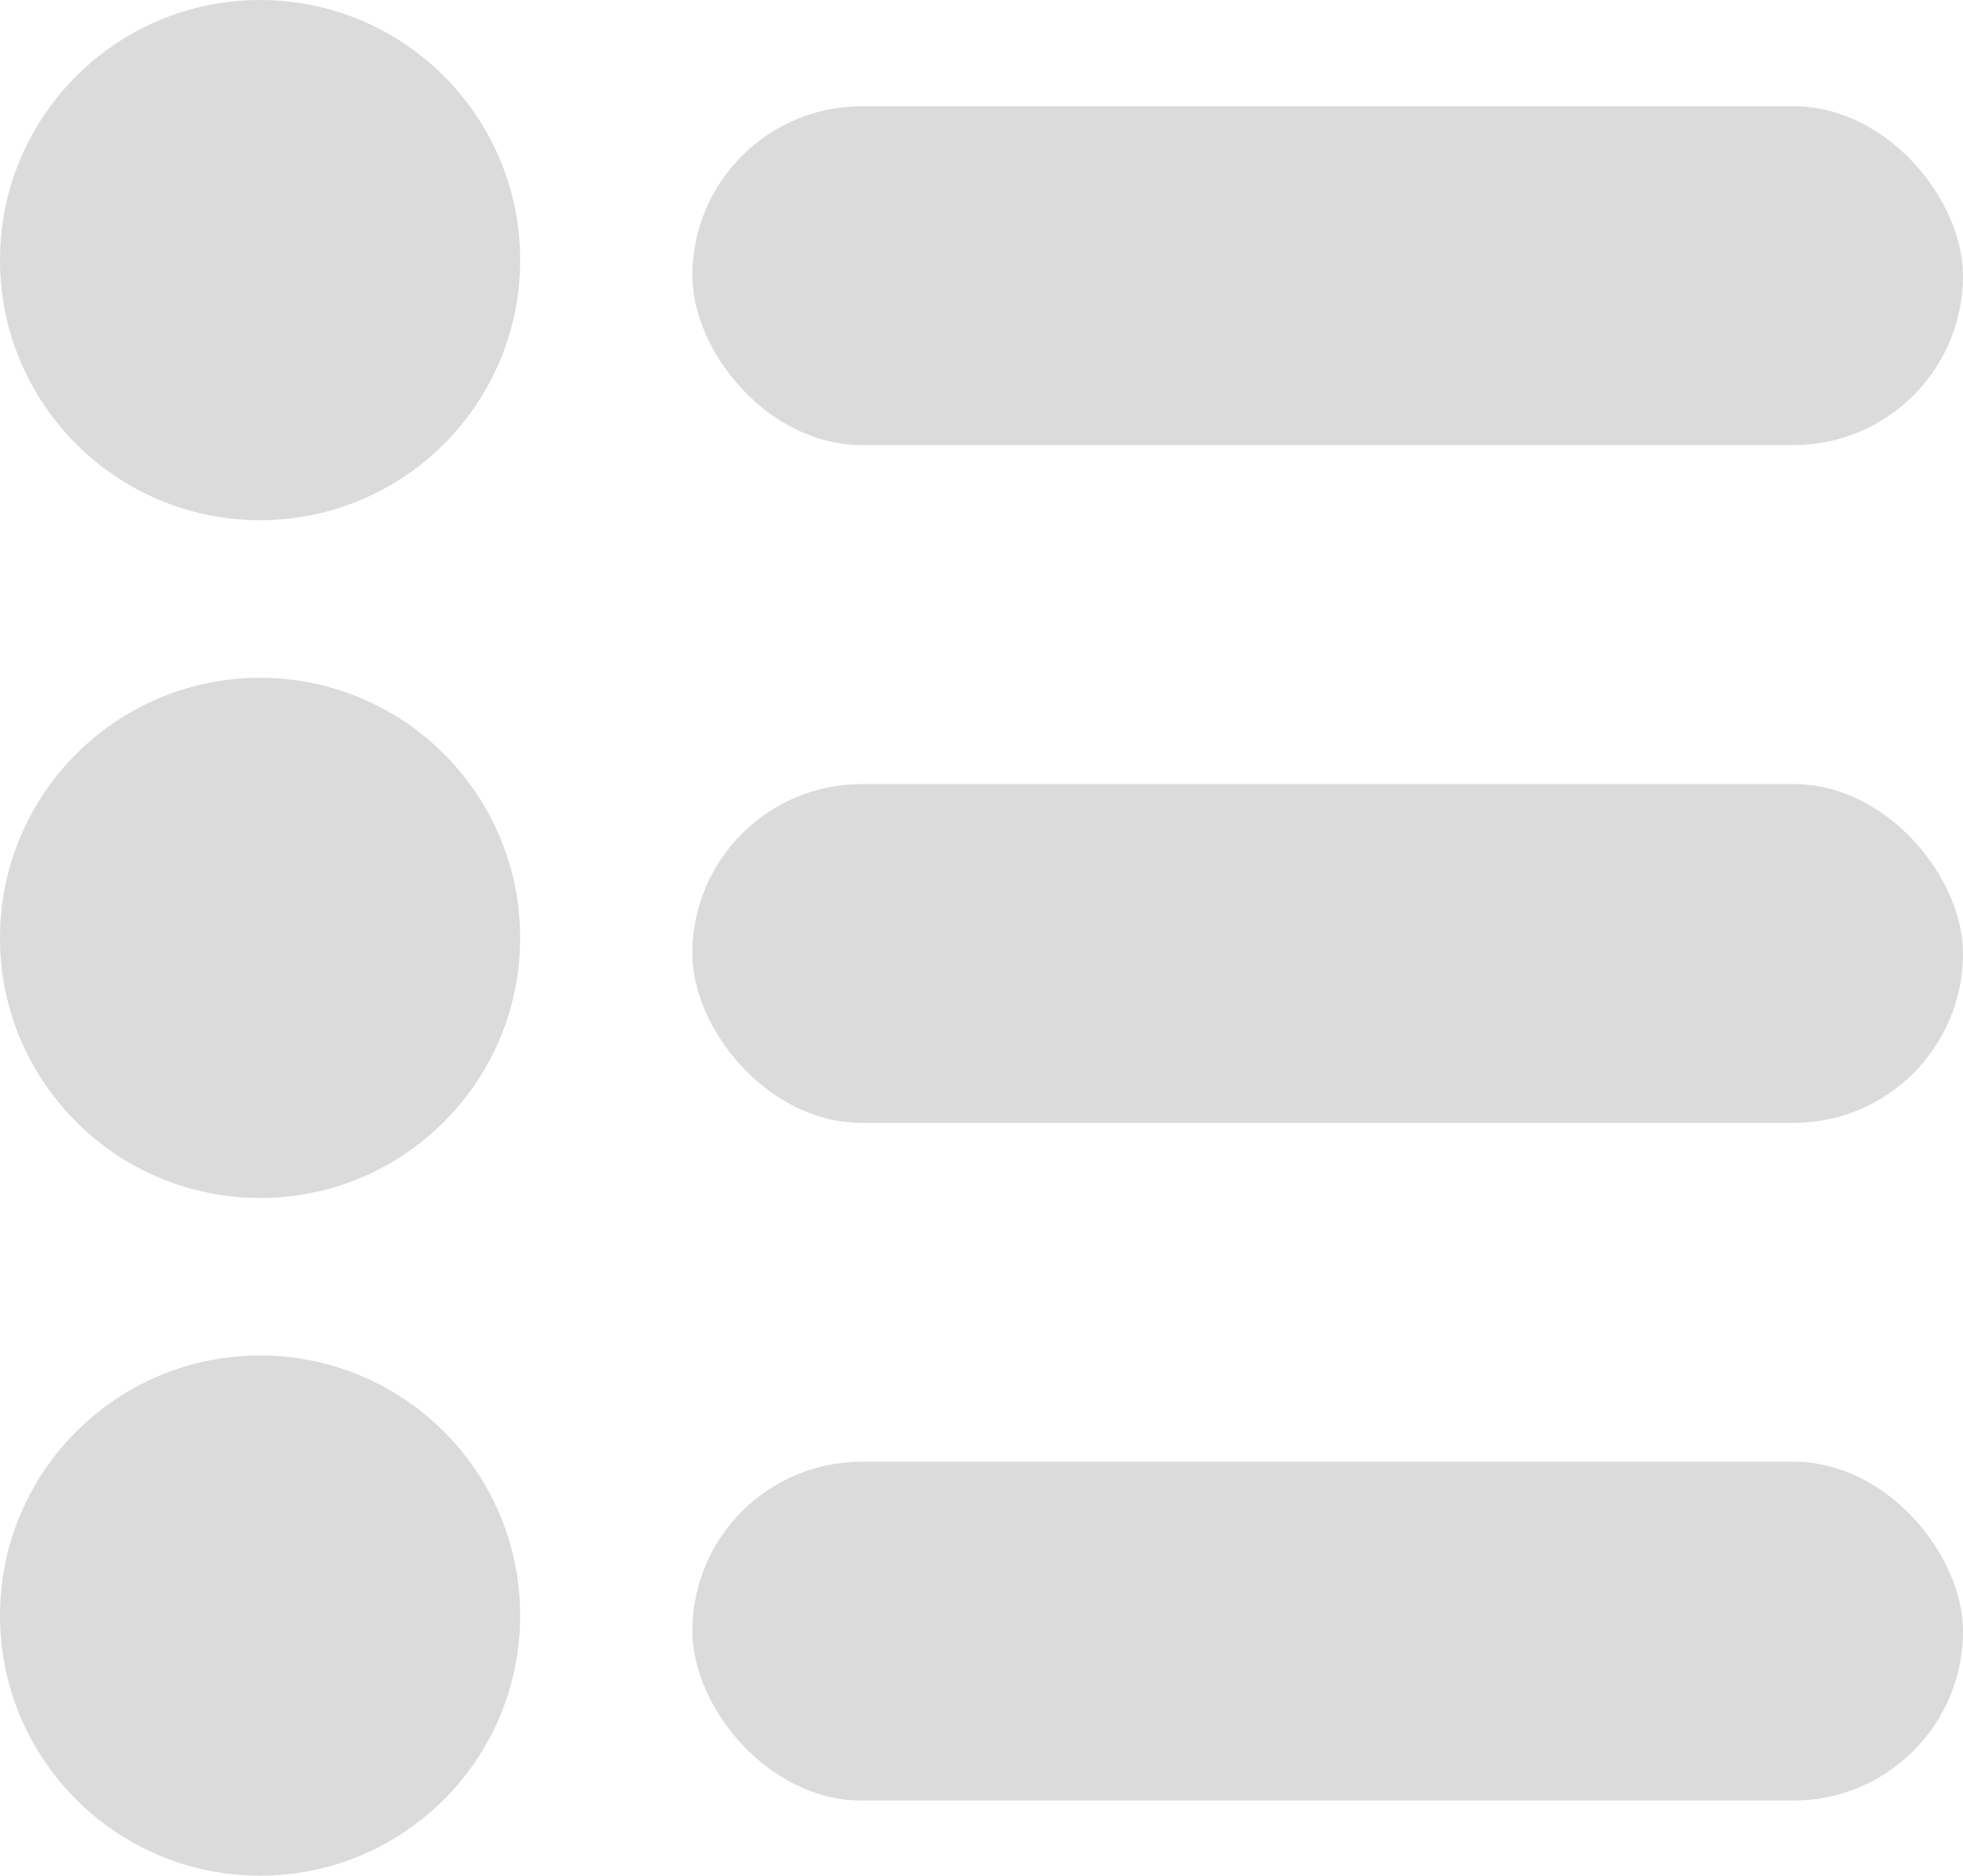
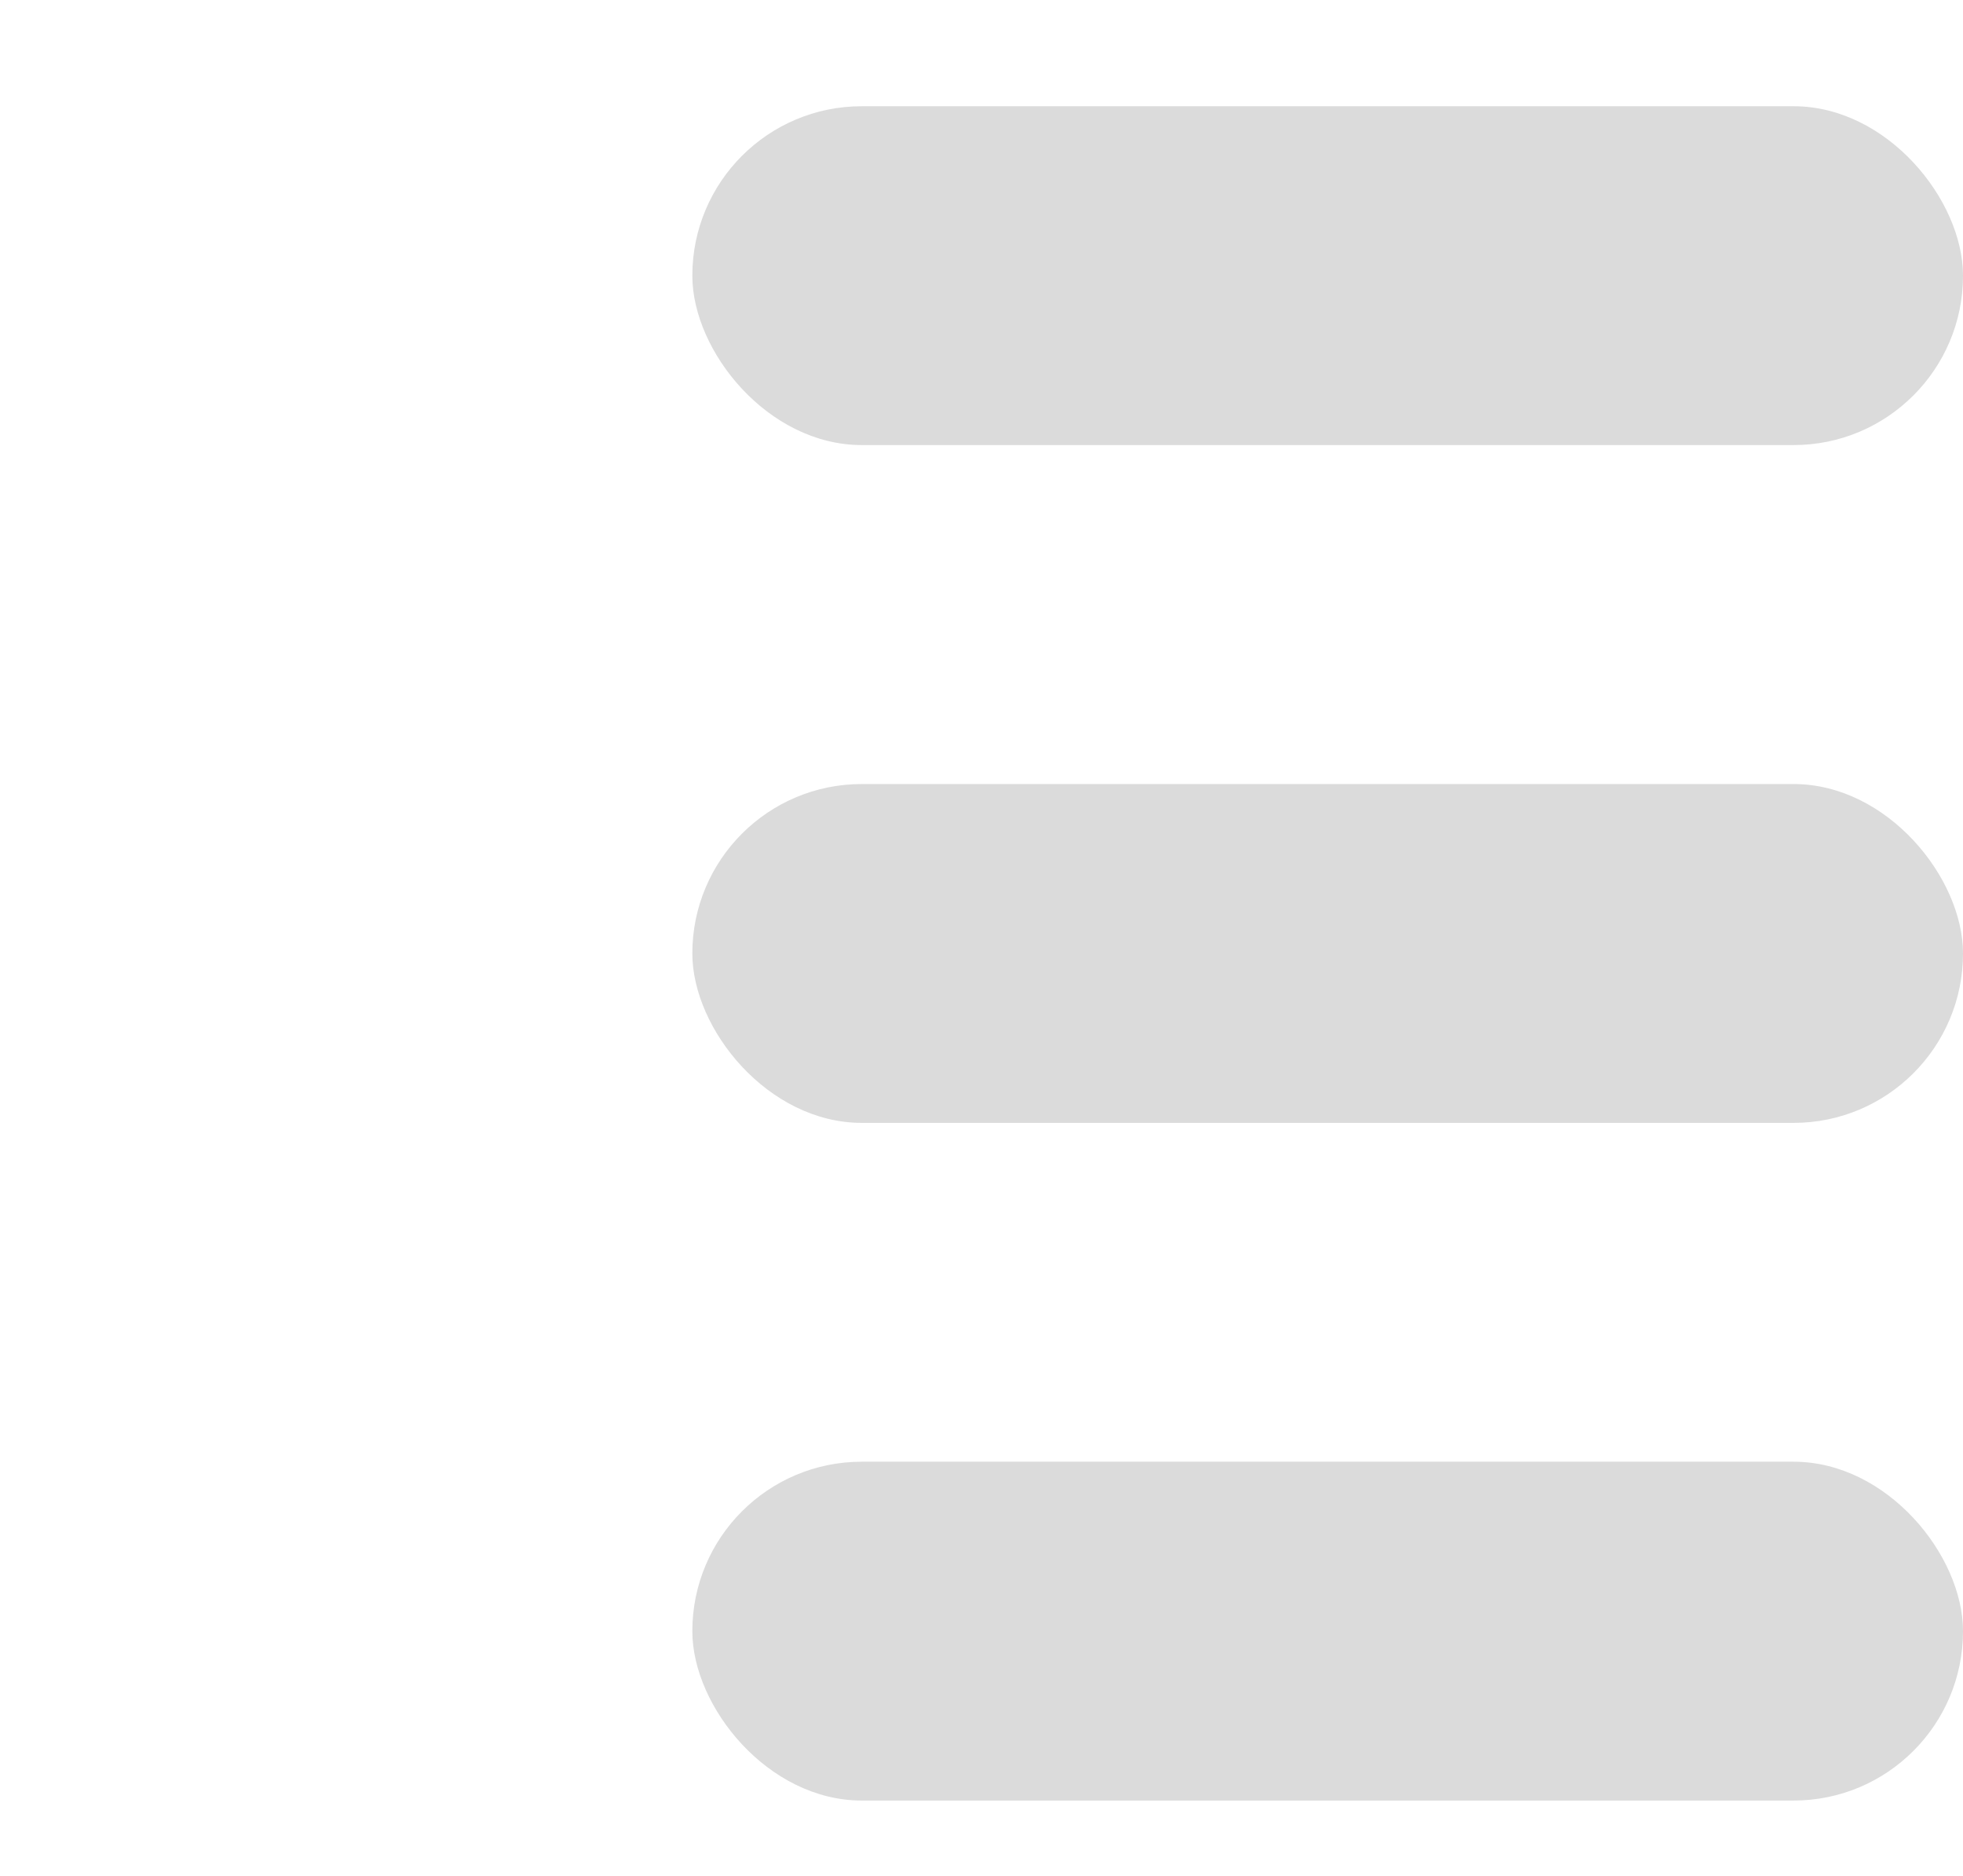
<svg xmlns="http://www.w3.org/2000/svg" width="14.137" height="13.508" viewBox="0 0 14.137 13.508">
  <g data-name="Grupo 1238" transform="translate(-475 -413)">
-     <circle data-name="Elipse 85" cx="1.873" cy="1.873" r="1.873" transform="translate(475 413)" style="fill:#dbdbdb" />
-     <circle data-name="Elipse 89" cx="1.873" cy="1.873" r="1.873" transform="translate(475 417.881)" style="fill:#dbdbdb" />
-     <circle data-name="Elipse 90" cx="1.873" cy="1.873" r="1.873" transform="translate(475 422.761)" style="fill:#dbdbdb" />
    <rect data-name="Rectángulo 1311" width="9.151" height="2.44" rx="1.22" transform="translate(479.986 413.765)" style="fill:#dbdbdb" />
    <rect data-name="Rectángulo 1314" width="9.151" height="2.44" rx="1.22" transform="translate(479.986 418.646)" style="fill:#dbdbdb" />
    <rect data-name="Rectángulo 1315" width="9.151" height="2.44" rx="1.22" transform="translate(479.986 423.526)" style="fill:#dbdbdb" />
  </g>
</svg>